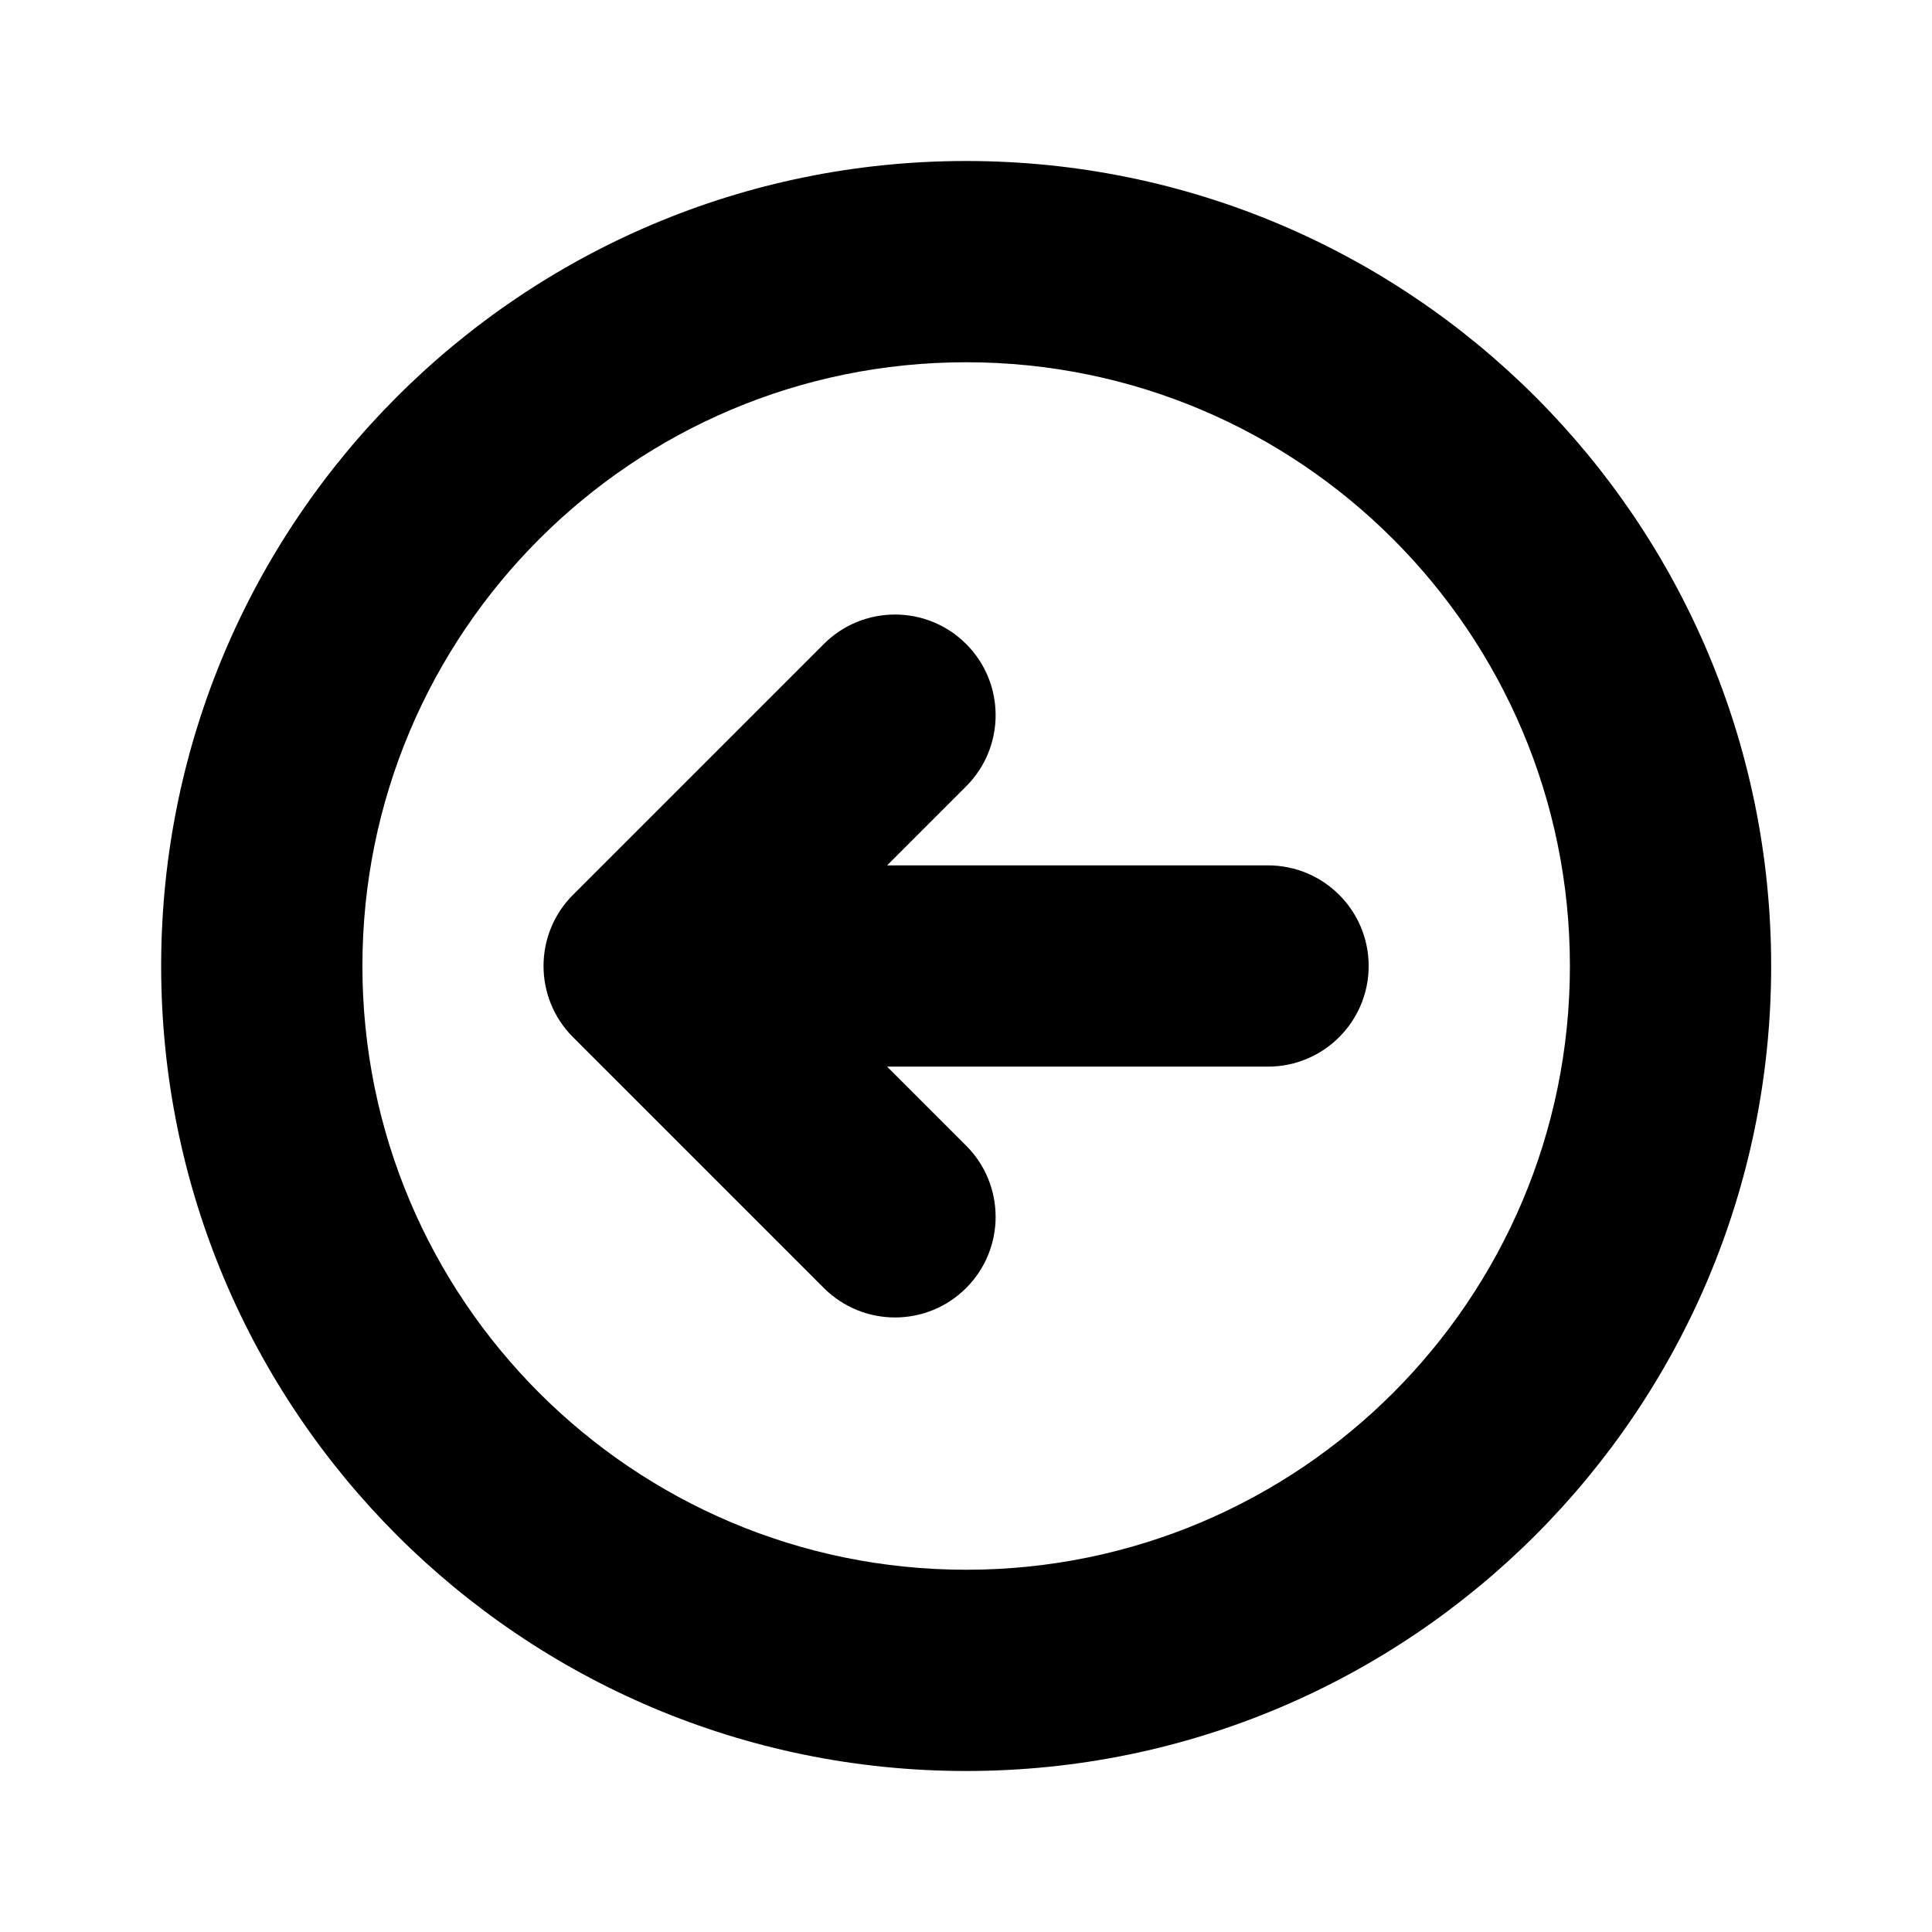
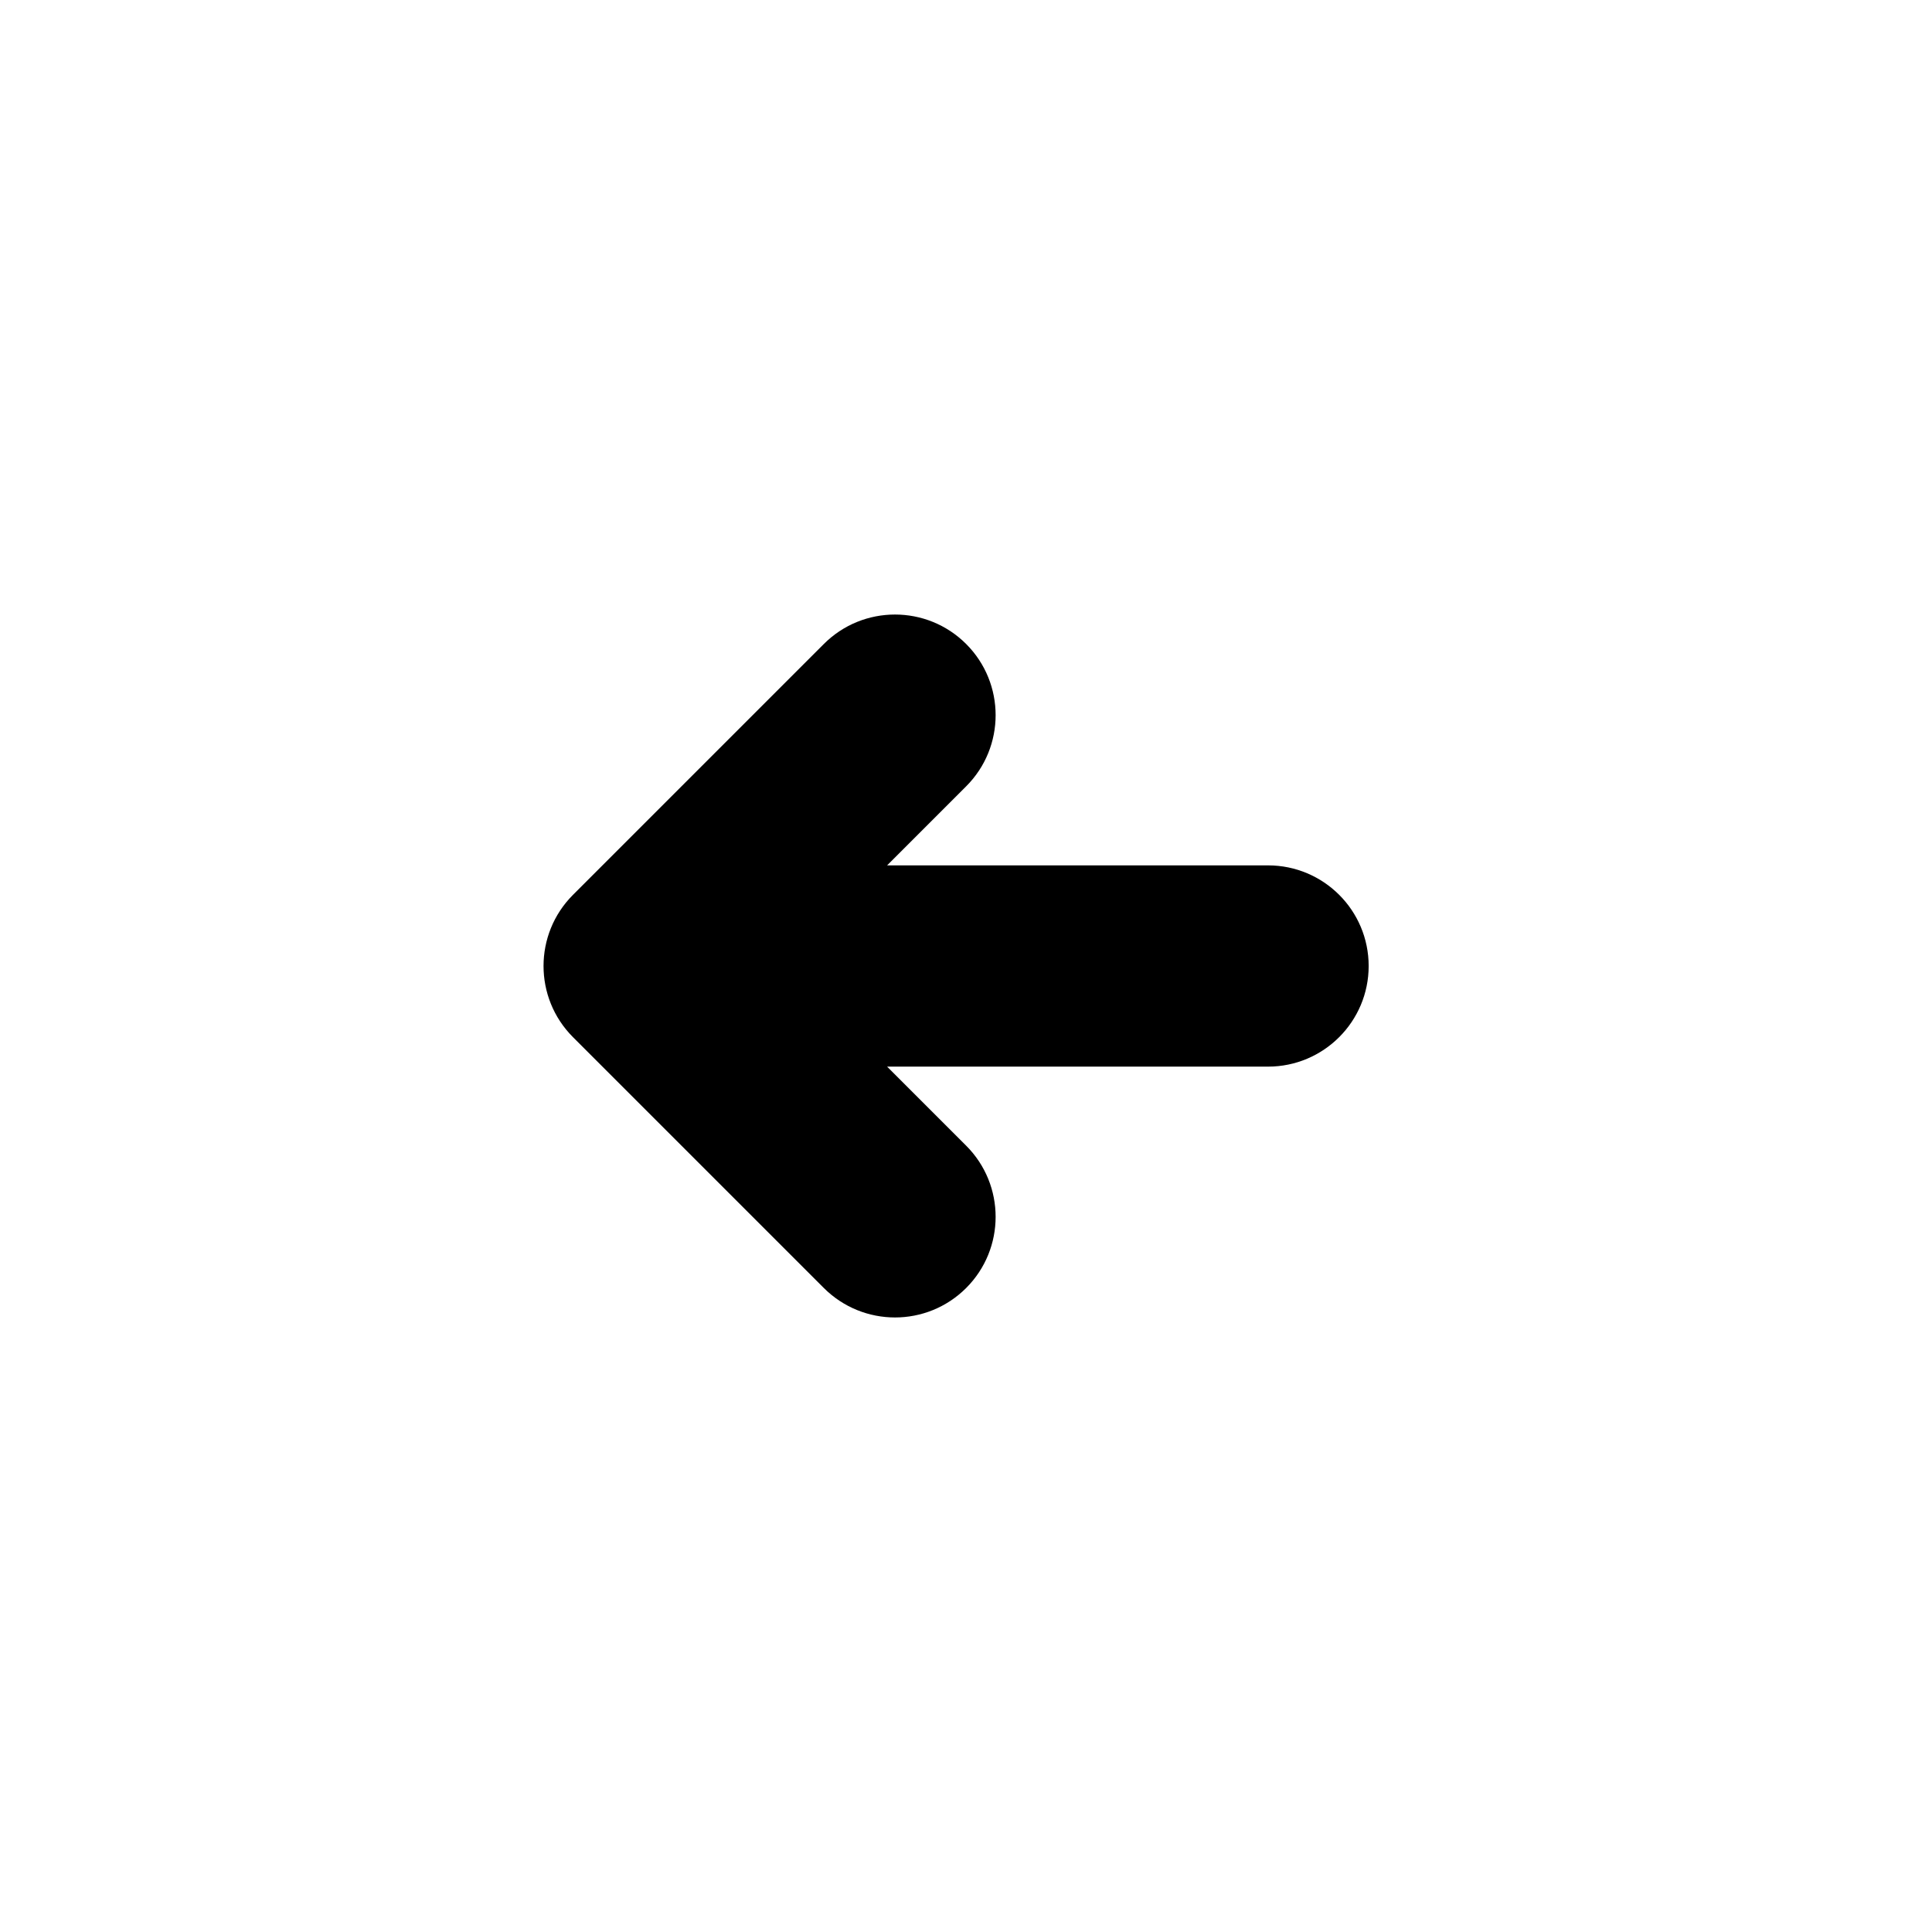
<svg xmlns="http://www.w3.org/2000/svg" width="24" height="24" viewBox="0 0 24 24" fill="none">
  <path d="M11.02 13.25L12.002 14.232C12.49 14.72 12.49 15.512 12.002 16C11.514 16.488 10.723 16.488 10.234 16L7.118 12.884C6.63 12.396 6.63 11.604 7.118 11.116L10.234 8C10.722 7.512 11.514 7.512 12.002 8C12.49 8.488 12.49 9.28 12.002 9.768L11.02 10.75H15.752C16.442 10.75 17.002 11.309 17.002 12C17.002 12.69 16.442 13.25 15.752 13.25H11.02Z" fill="black" />
-   <path fill-rule="evenodd" clip-rule="evenodd" d="M2.002 12C2.002 6.477 6.479 2 12.002 2C17.525 2 22.002 6.477 22.002 12C22.002 17.523 17.525 22 12.002 22C6.479 22 2.002 17.523 2.002 12ZM12.002 19.5C7.86 19.5 4.502 16.142 4.502 12C4.502 7.858 7.86 4.5 12.002 4.5C16.144 4.5 19.502 7.858 19.502 12C19.502 16.142 16.144 19.5 12.002 19.5Z" fill="black" />
</svg>